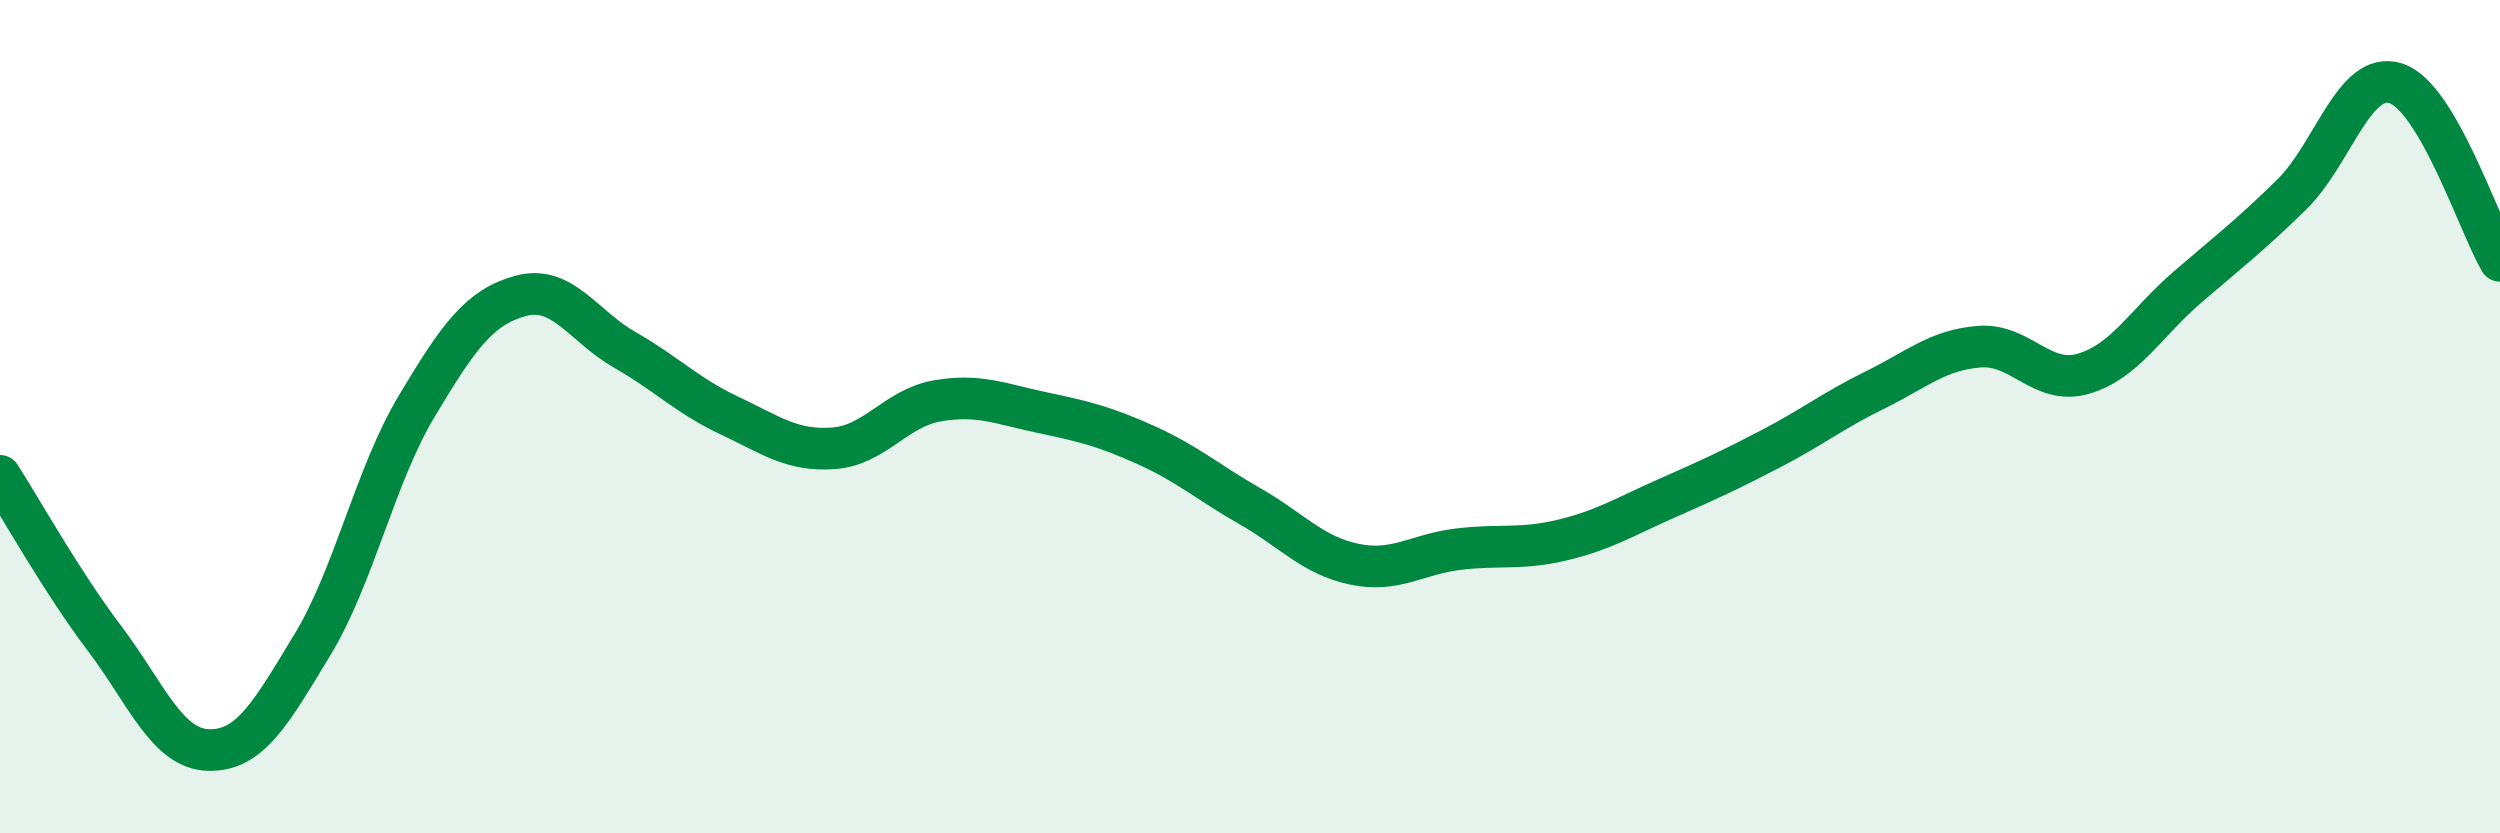
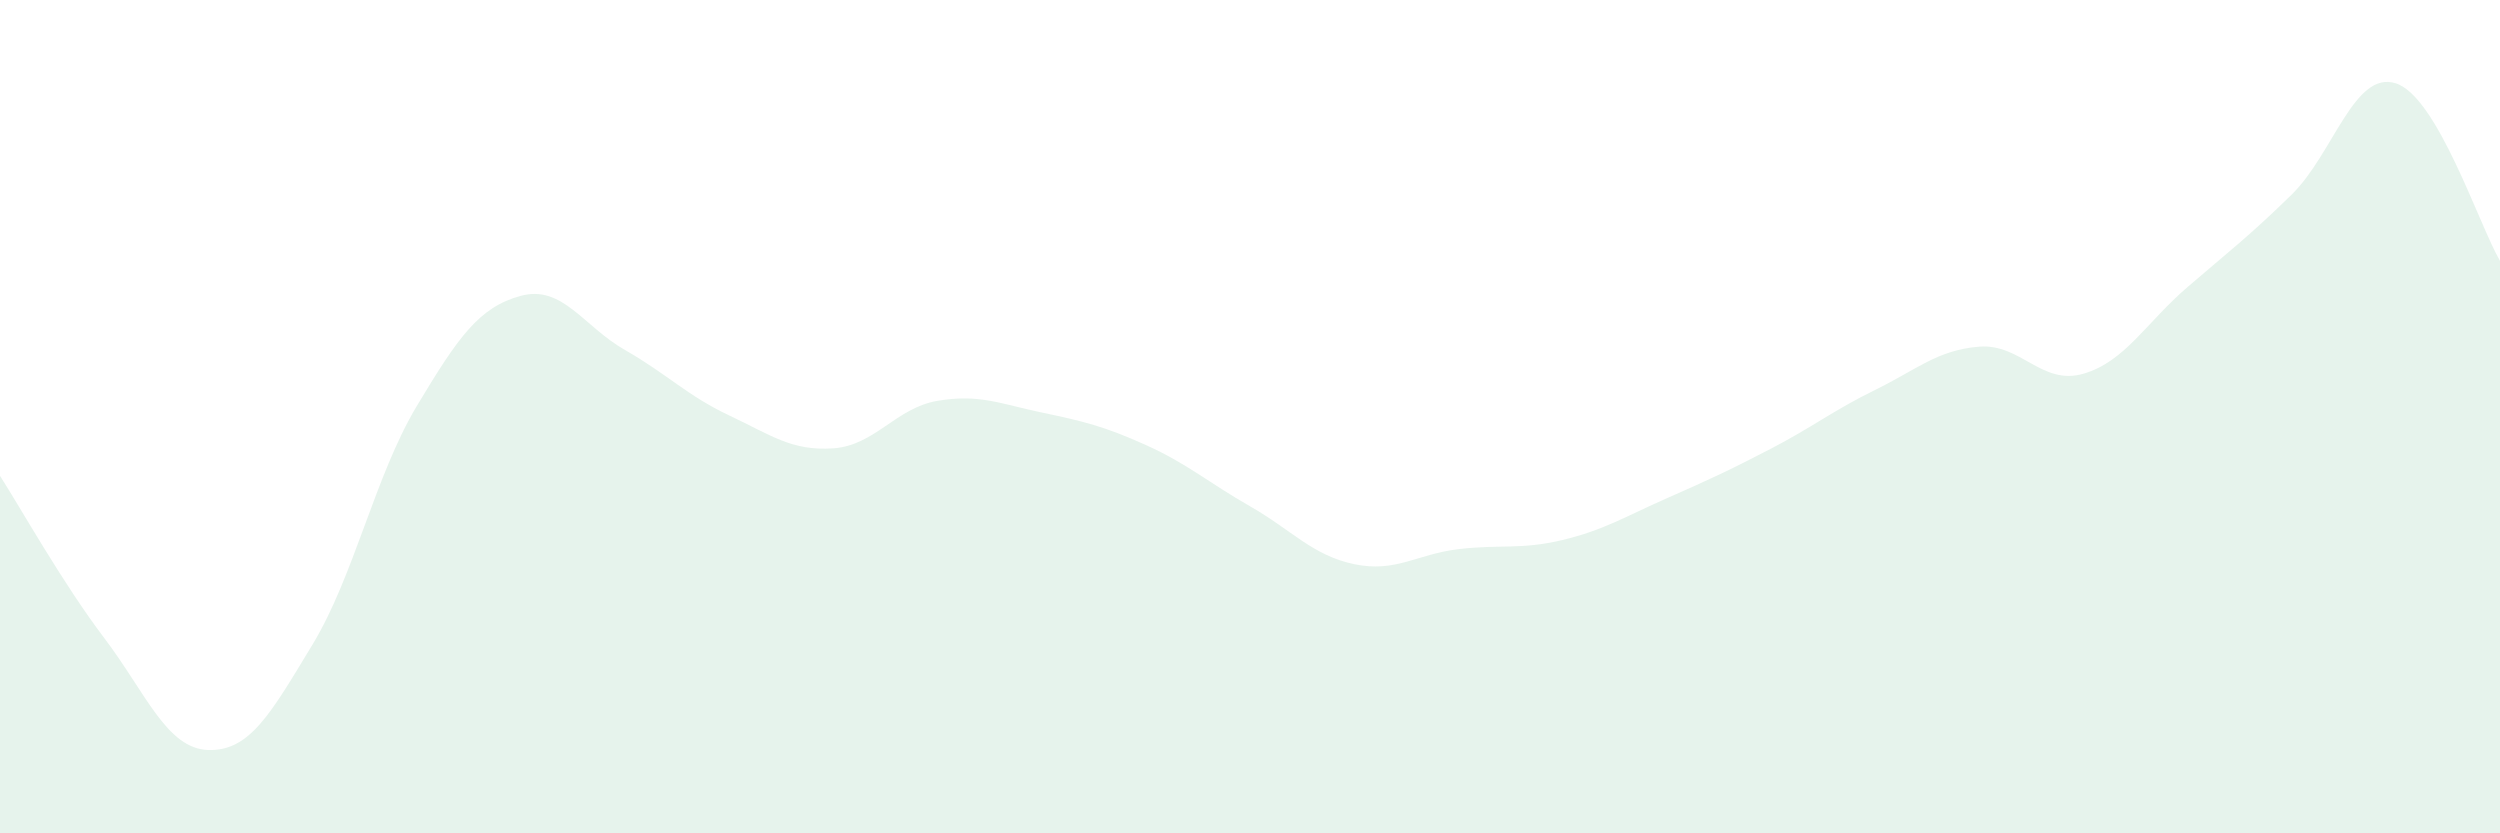
<svg xmlns="http://www.w3.org/2000/svg" width="60" height="20" viewBox="0 0 60 20">
  <path d="M 0,11.42 C 0.5,12.2 1.5,13.99 2.5,15.31 C 3.5,16.63 4,17.97 5,18 C 6,18.03 6.5,17.12 7.5,15.47 C 8.5,13.82 9,11.42 10,9.75 C 11,8.08 11.5,7.37 12.5,7.1 C 13.5,6.83 14,7.83 15,8.4 C 16,8.97 16.5,9.5 17.5,9.97 C 18.5,10.44 19,10.83 20,10.76 C 21,10.69 21.5,9.79 22.5,9.62 C 23.5,9.45 24,9.69 25,9.9 C 26,10.11 26.5,10.23 27.5,10.68 C 28.5,11.13 29,11.58 30,12.15 C 31,12.72 31.5,13.33 32.5,13.54 C 33.5,13.75 34,13.3 35,13.18 C 36,13.06 36.5,13.2 37.5,12.96 C 38.5,12.72 39,12.4 40,11.96 C 41,11.52 41.5,11.29 42.5,10.77 C 43.5,10.25 44,9.85 45,9.36 C 46,8.87 46.5,8.4 47.5,8.32 C 48.5,8.24 49,9.26 50,8.97 C 51,8.68 51.5,7.75 52.5,6.89 C 53.5,6.03 54,5.65 55,4.67 C 56,3.69 56.5,1.68 57.5,2 C 58.5,2.32 59.5,5.41 60,6.26L60 20L0 20Z" fill="#008740" opacity="0.1" stroke-linecap="round" stroke-linejoin="round" />
-   <path d="M 0,11.42 C 0.5,12.2 1.5,13.99 2.5,15.31 C 3.5,16.63 4,17.97 5,18 C 6,18.03 6.5,17.12 7.5,15.47 C 8.5,13.82 9,11.42 10,9.75 C 11,8.08 11.5,7.37 12.5,7.1 C 13.5,6.83 14,7.83 15,8.4 C 16,8.97 16.5,9.5 17.5,9.97 C 18.5,10.44 19,10.83 20,10.76 C 21,10.69 21.5,9.79 22.5,9.62 C 23.5,9.45 24,9.69 25,9.9 C 26,10.11 26.5,10.23 27.5,10.68 C 28.5,11.13 29,11.58 30,12.15 C 31,12.72 31.5,13.33 32.5,13.54 C 33.5,13.75 34,13.3 35,13.18 C 36,13.06 36.5,13.2 37.5,12.96 C 38.5,12.72 39,12.4 40,11.96 C 41,11.52 41.5,11.29 42.5,10.77 C 43.5,10.25 44,9.85 45,9.36 C 46,8.87 46.5,8.4 47.5,8.32 C 48.5,8.24 49,9.26 50,8.97 C 51,8.68 51.5,7.75 52.5,6.89 C 53.5,6.03 54,5.65 55,4.67 C 56,3.69 56.5,1.68 57.5,2 C 58.5,2.32 59.5,5.41 60,6.26" stroke="#008740" stroke-width="1" fill="none" stroke-linecap="round" stroke-linejoin="round" />
</svg>